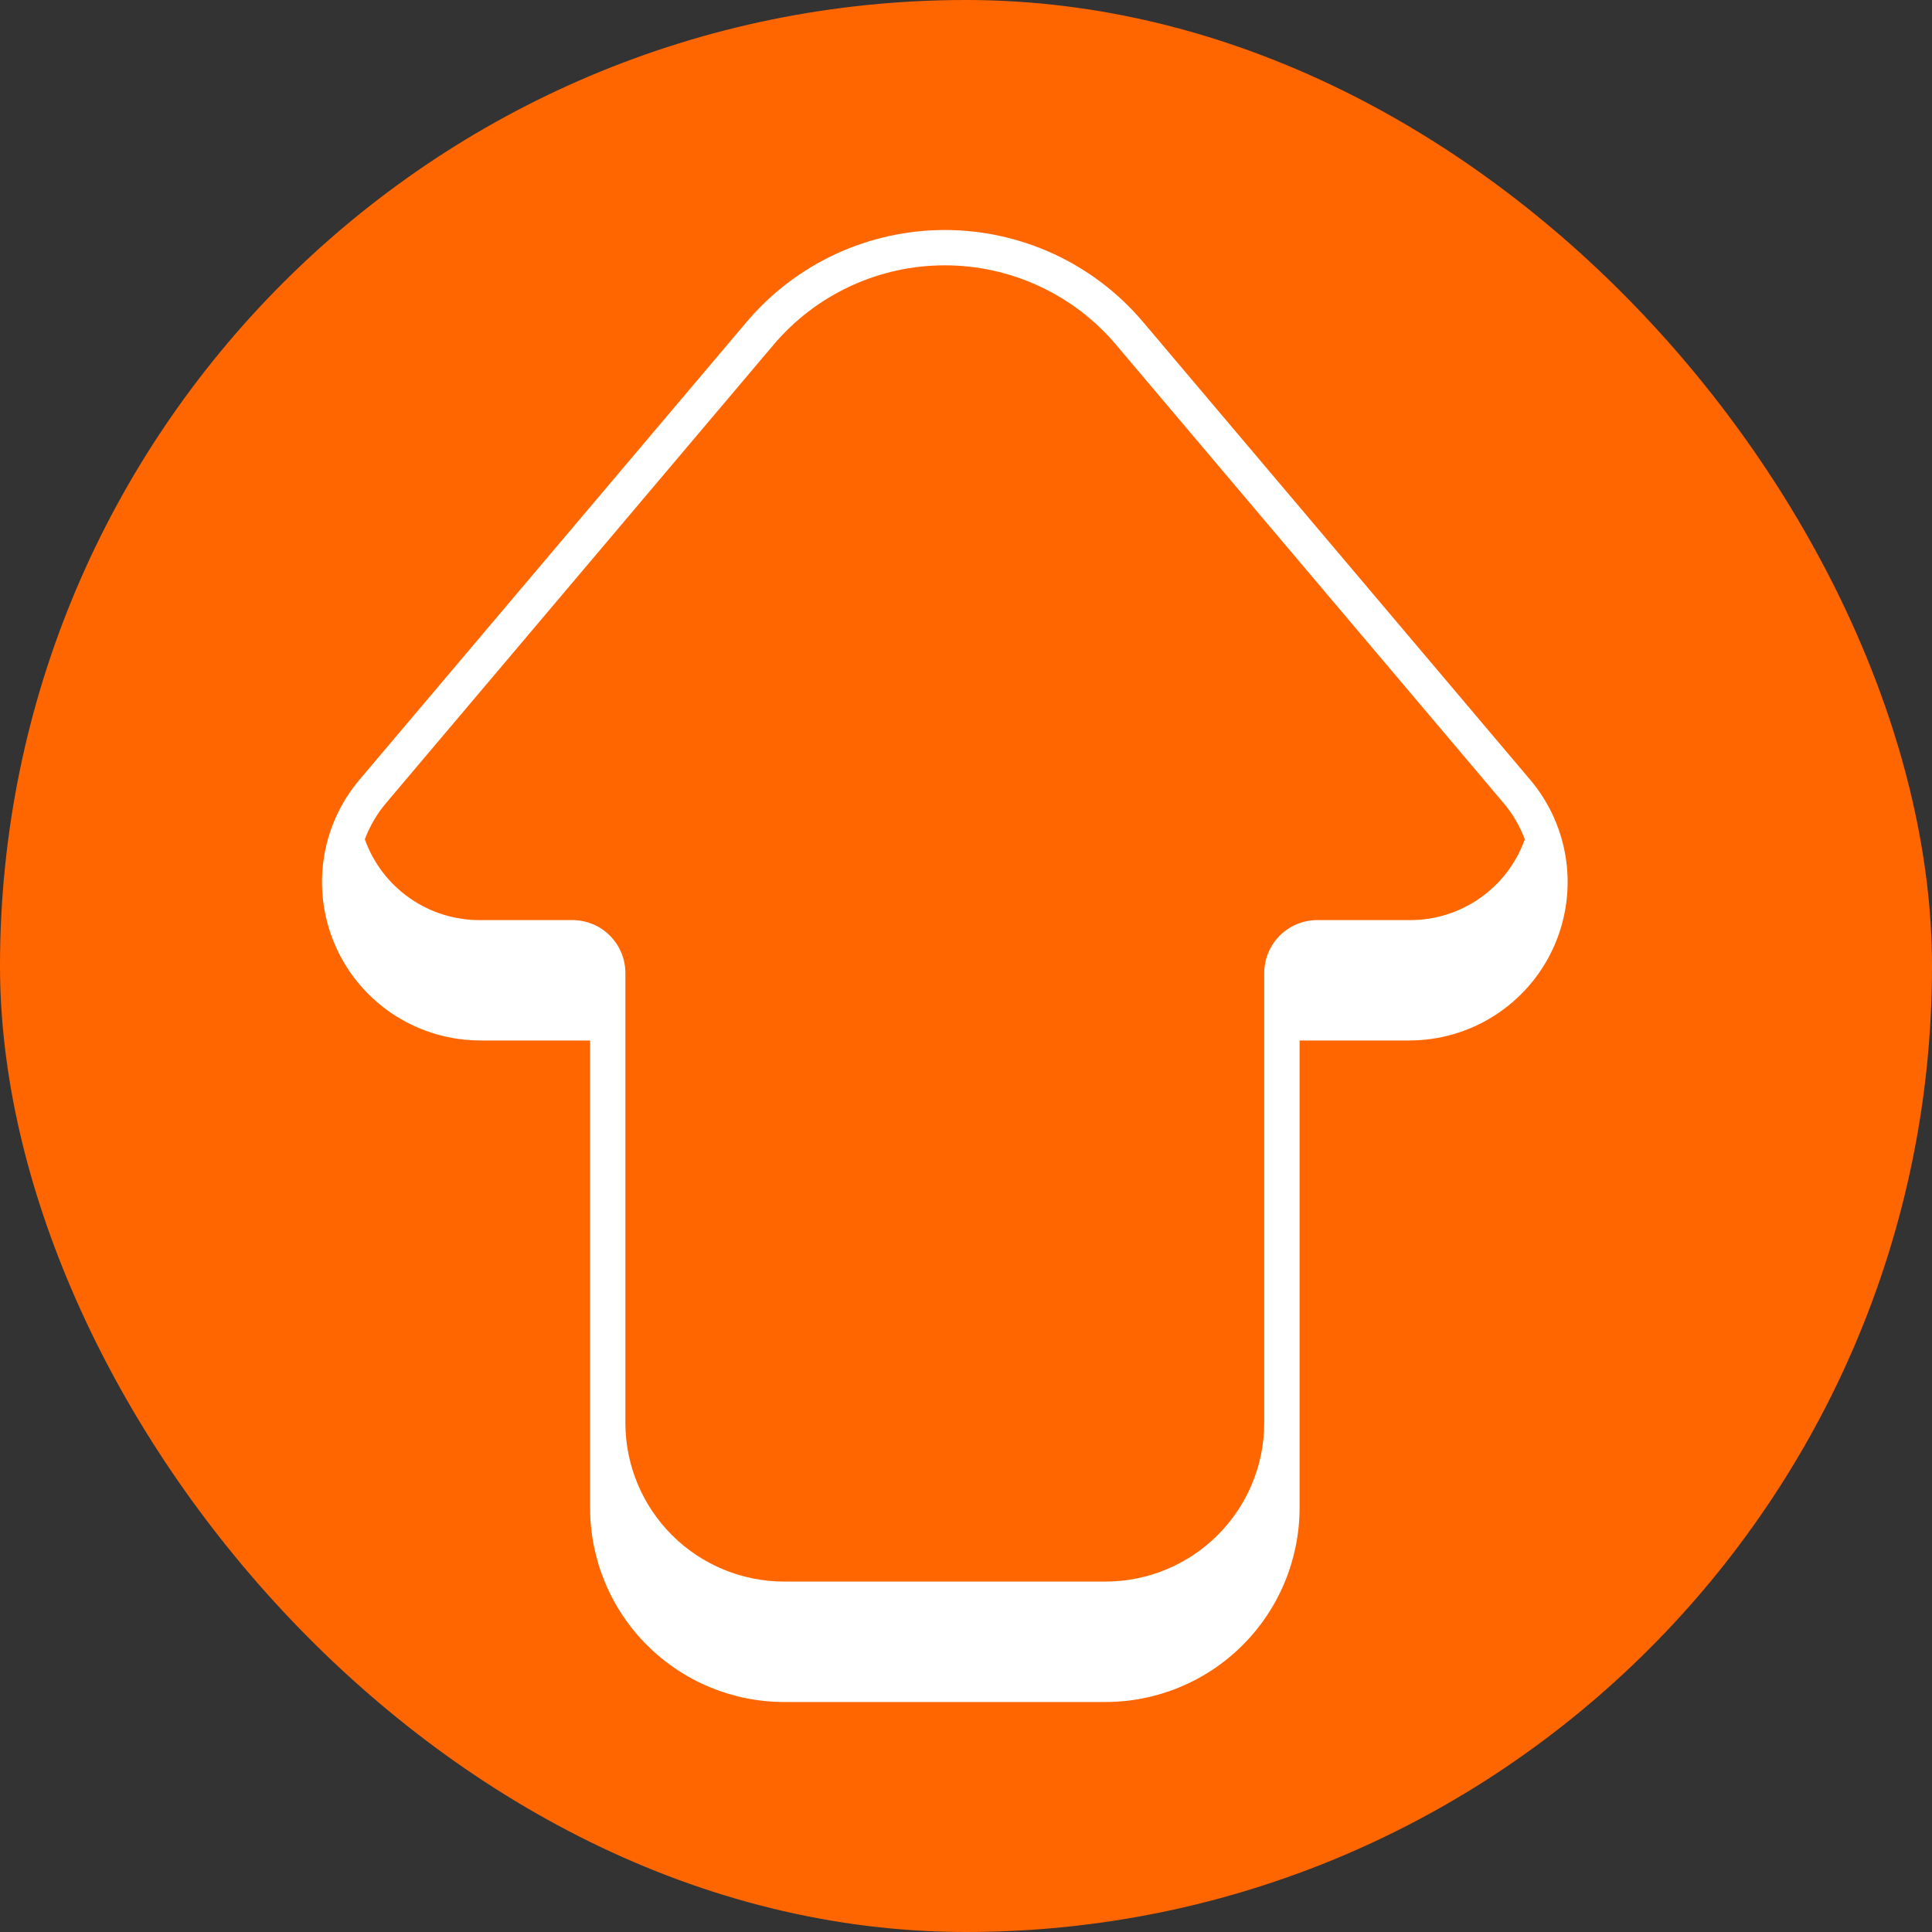
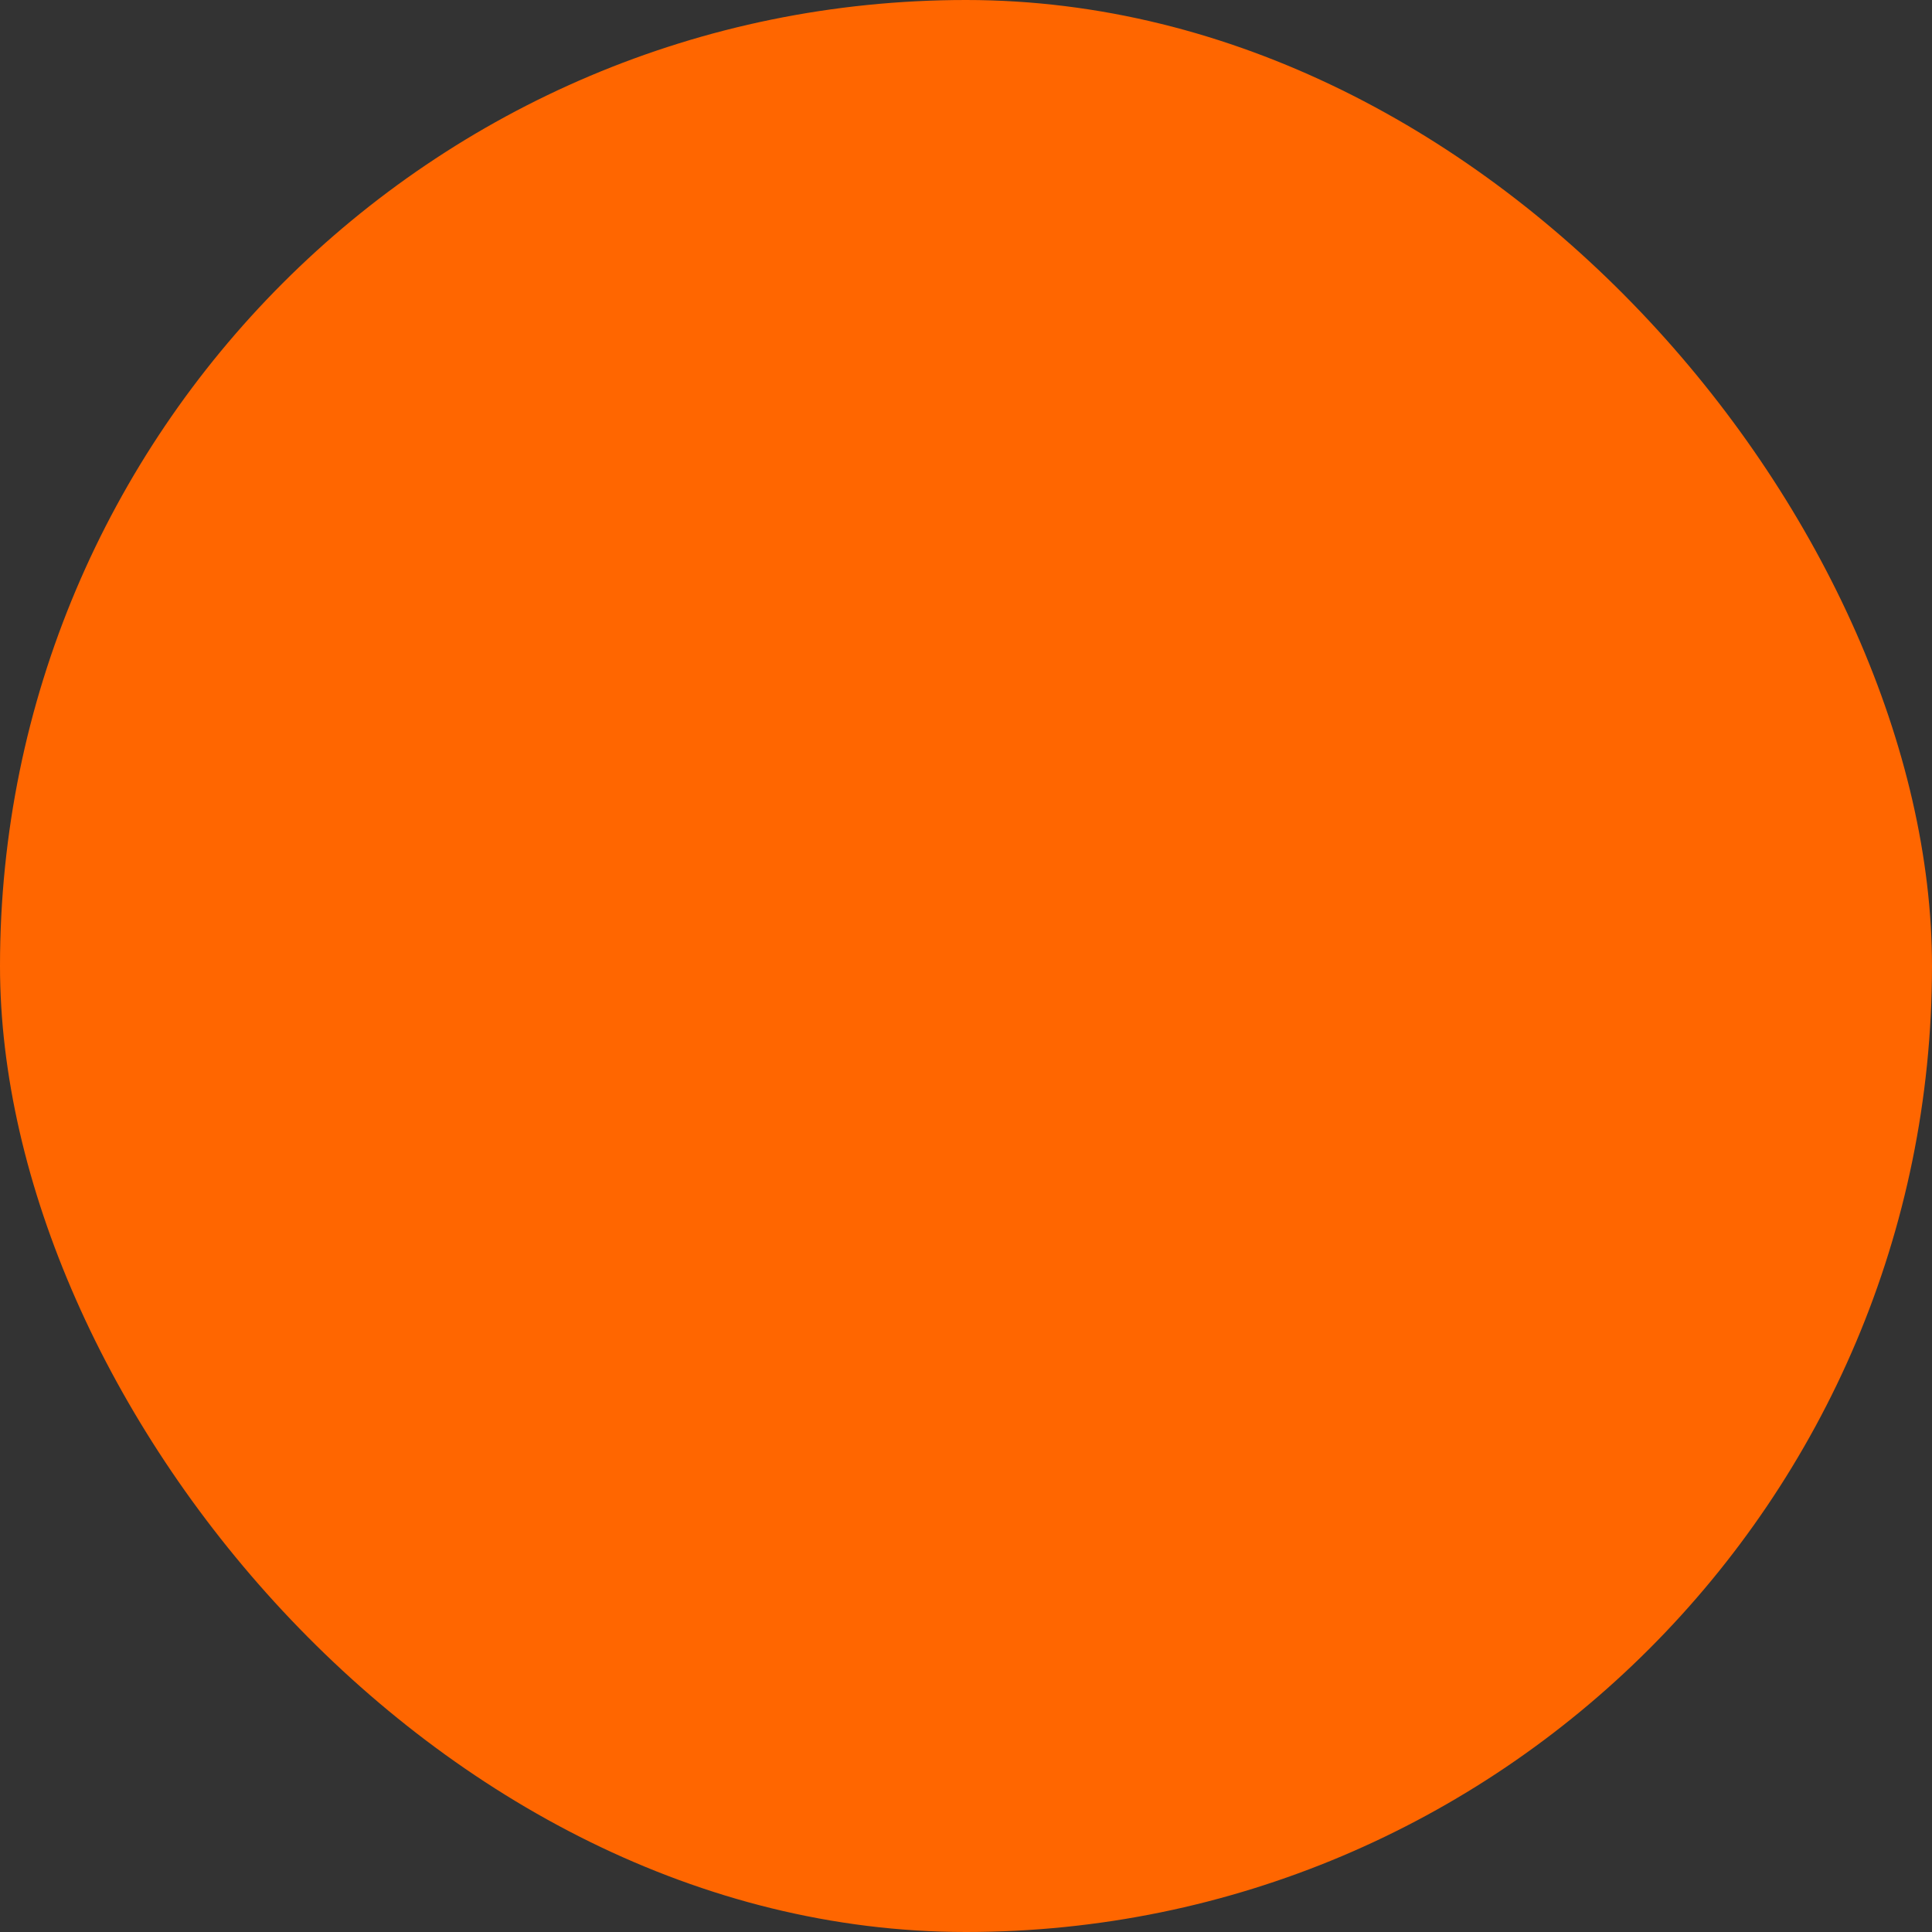
<svg xmlns="http://www.w3.org/2000/svg" width="42" height="42" viewBox="0 0 42 42" fill="none">
  <rect x="0" y="0" width="42" height="42" fill="#333333" stroke="none" />
  <rect width="42" height="42" rx="21" fill="#FF6600" />
-   <path d="M24.846 6.996C24.316 6.37 23.657 5.868 22.913 5.523C22.169 5.179 21.359 5 20.54 5C19.72 5 18.91 5.179 18.166 5.523C17.423 5.868 16.763 6.37 16.233 6.996L7.812 16.954C7.388 17.456 7.117 18.069 7.03 18.721C6.943 19.372 7.045 20.035 7.323 20.631C7.6 21.227 8.043 21.73 8.598 22.083C9.153 22.435 9.797 22.621 10.454 22.619H12.828V32.789C12.831 33.907 13.277 34.979 14.069 35.768C14.861 36.557 15.933 37.001 17.052 37H24.027C25.146 37.001 26.218 36.557 27.01 35.768C27.802 34.979 28.248 33.907 28.252 32.789V22.619H30.625C31.282 22.621 31.926 22.435 32.481 22.083C33.036 21.73 33.479 21.227 33.756 20.631C34.034 20.035 34.136 19.372 34.049 18.721C33.962 18.069 33.691 17.456 33.267 16.954L24.846 6.996ZM30.625 20.002H28.636C28.331 20.002 28.038 20.123 27.822 20.338C27.606 20.554 27.484 20.846 27.483 21.151V30.941C27.481 31.855 27.115 32.731 26.467 33.376C25.819 34.021 24.942 34.383 24.027 34.382H17.052C16.137 34.383 15.26 34.021 14.612 33.376C13.964 32.731 13.598 31.855 13.595 30.941V21.151C13.595 20.846 13.473 20.554 13.257 20.338C13.041 20.123 12.748 20.002 12.444 20.002H10.454C9.903 20.009 9.364 19.843 8.912 19.528C8.459 19.213 8.116 18.765 7.931 18.246C8.04 17.956 8.198 17.686 8.399 17.45L16.819 7.492C17.277 6.951 17.847 6.517 18.489 6.22C19.132 5.922 19.831 5.768 20.54 5.768C21.248 5.768 21.947 5.922 22.59 6.22C23.232 6.517 23.802 6.951 24.26 7.492L32.68 17.45C32.881 17.686 33.039 17.956 33.148 18.246C32.963 18.765 32.62 19.213 32.167 19.528C31.715 19.843 31.176 20.009 30.625 20.002Z" fill="white" />
</svg>